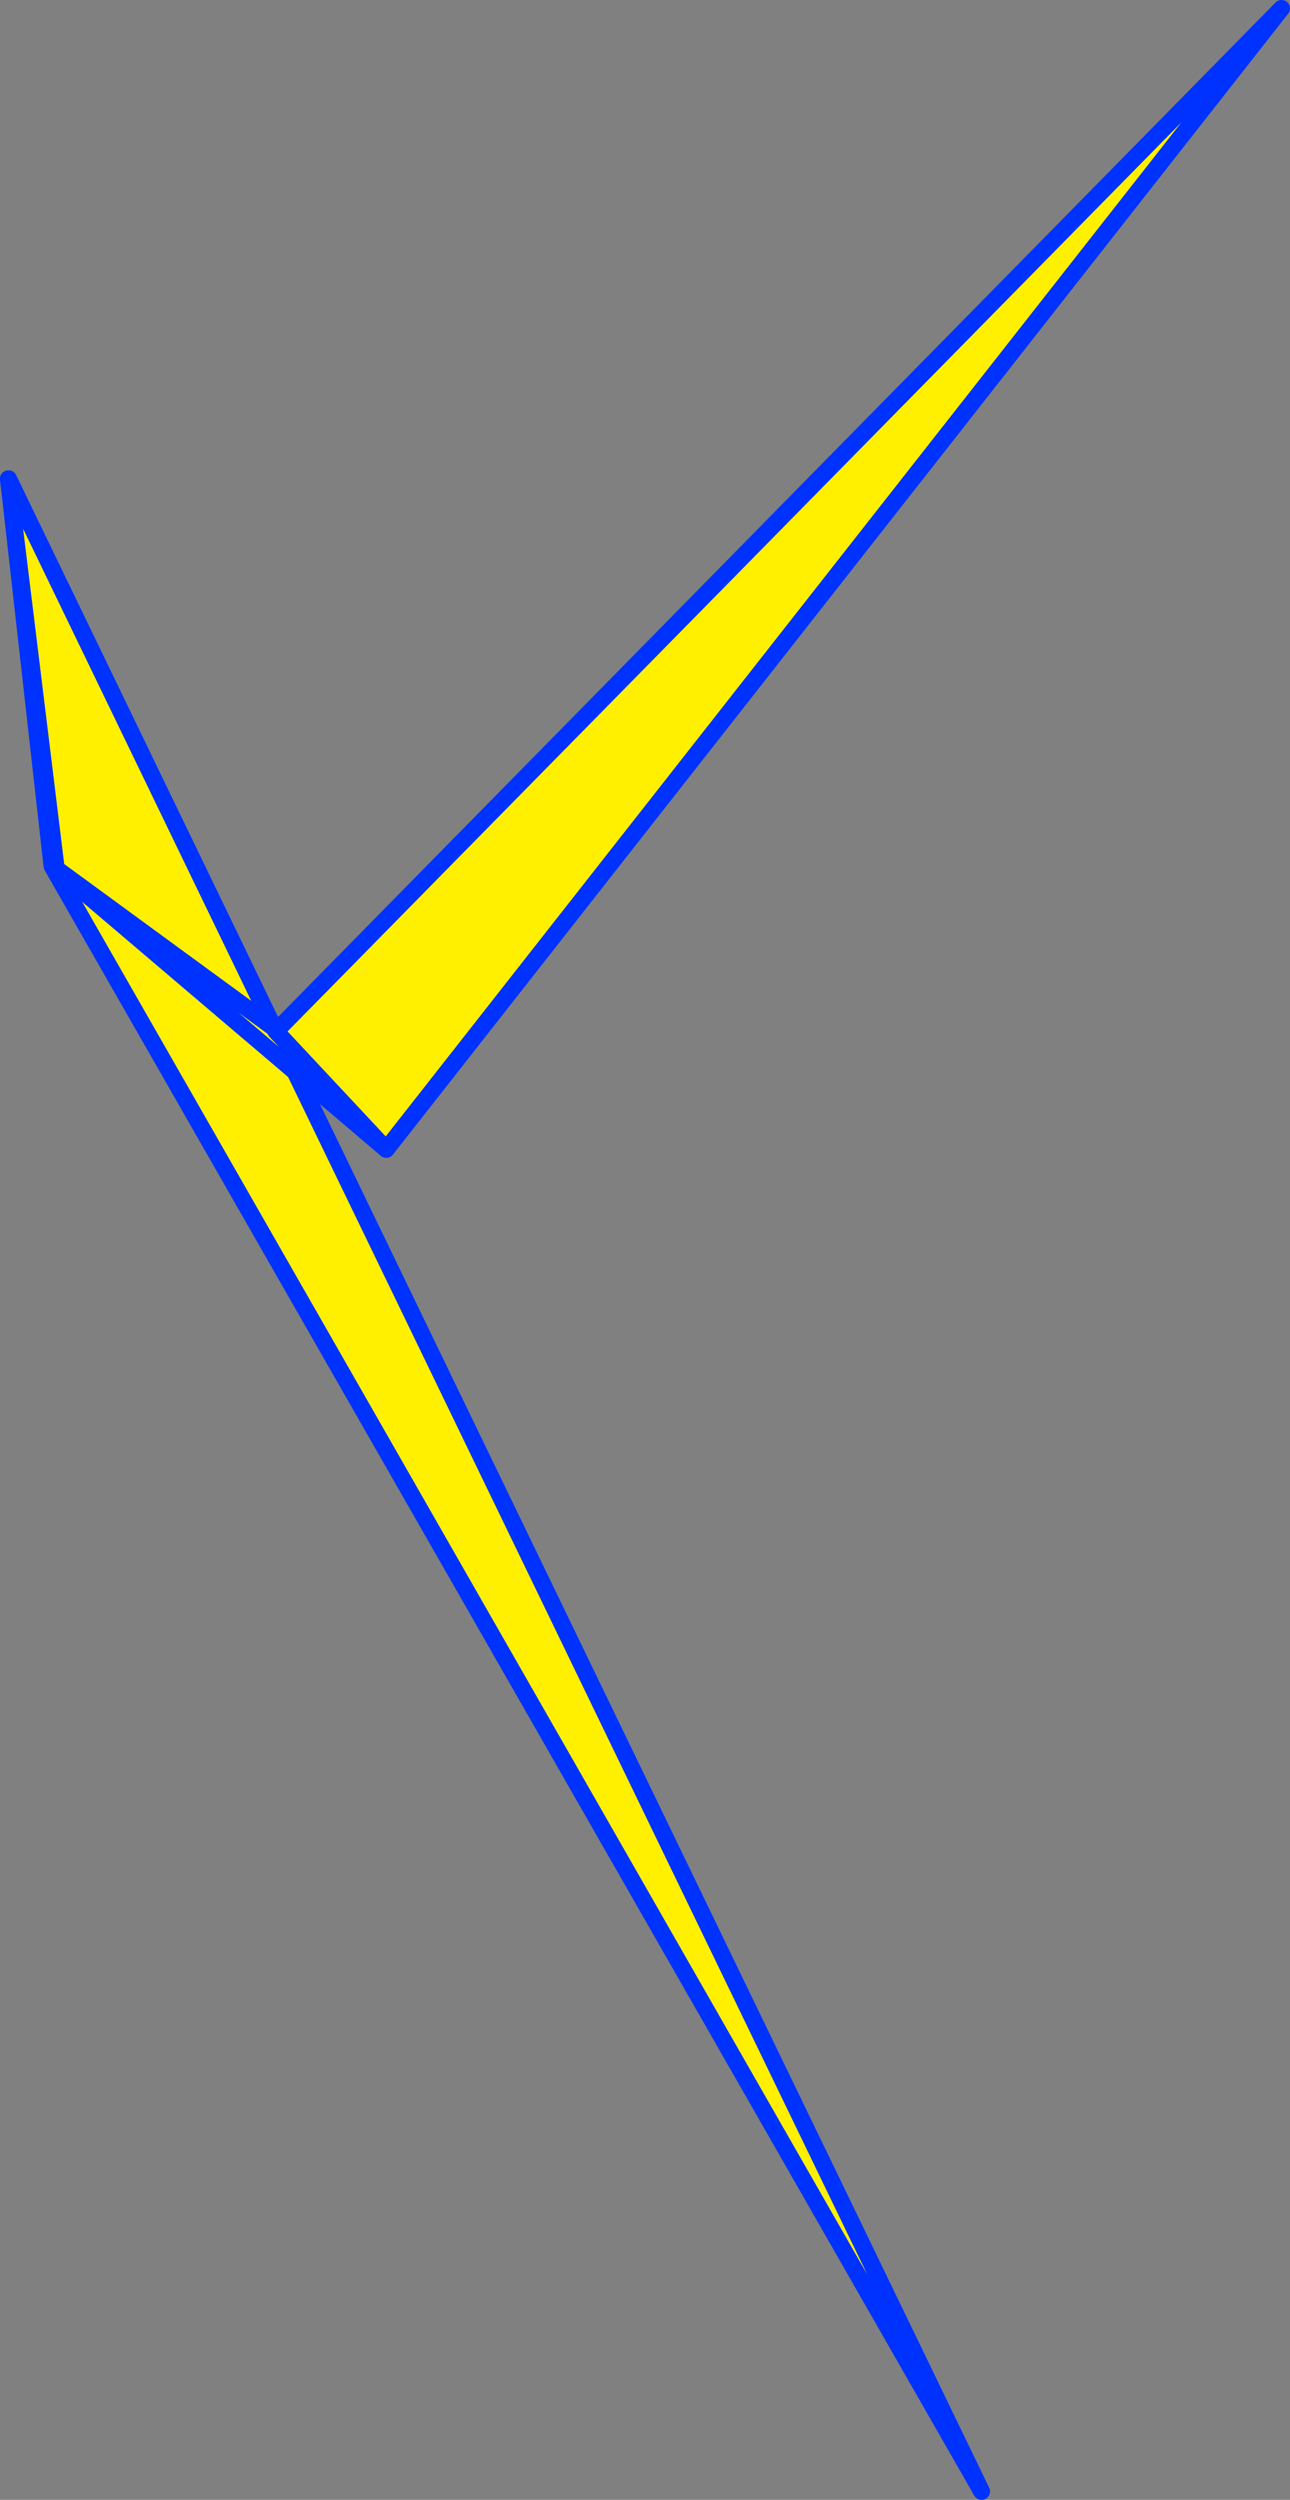
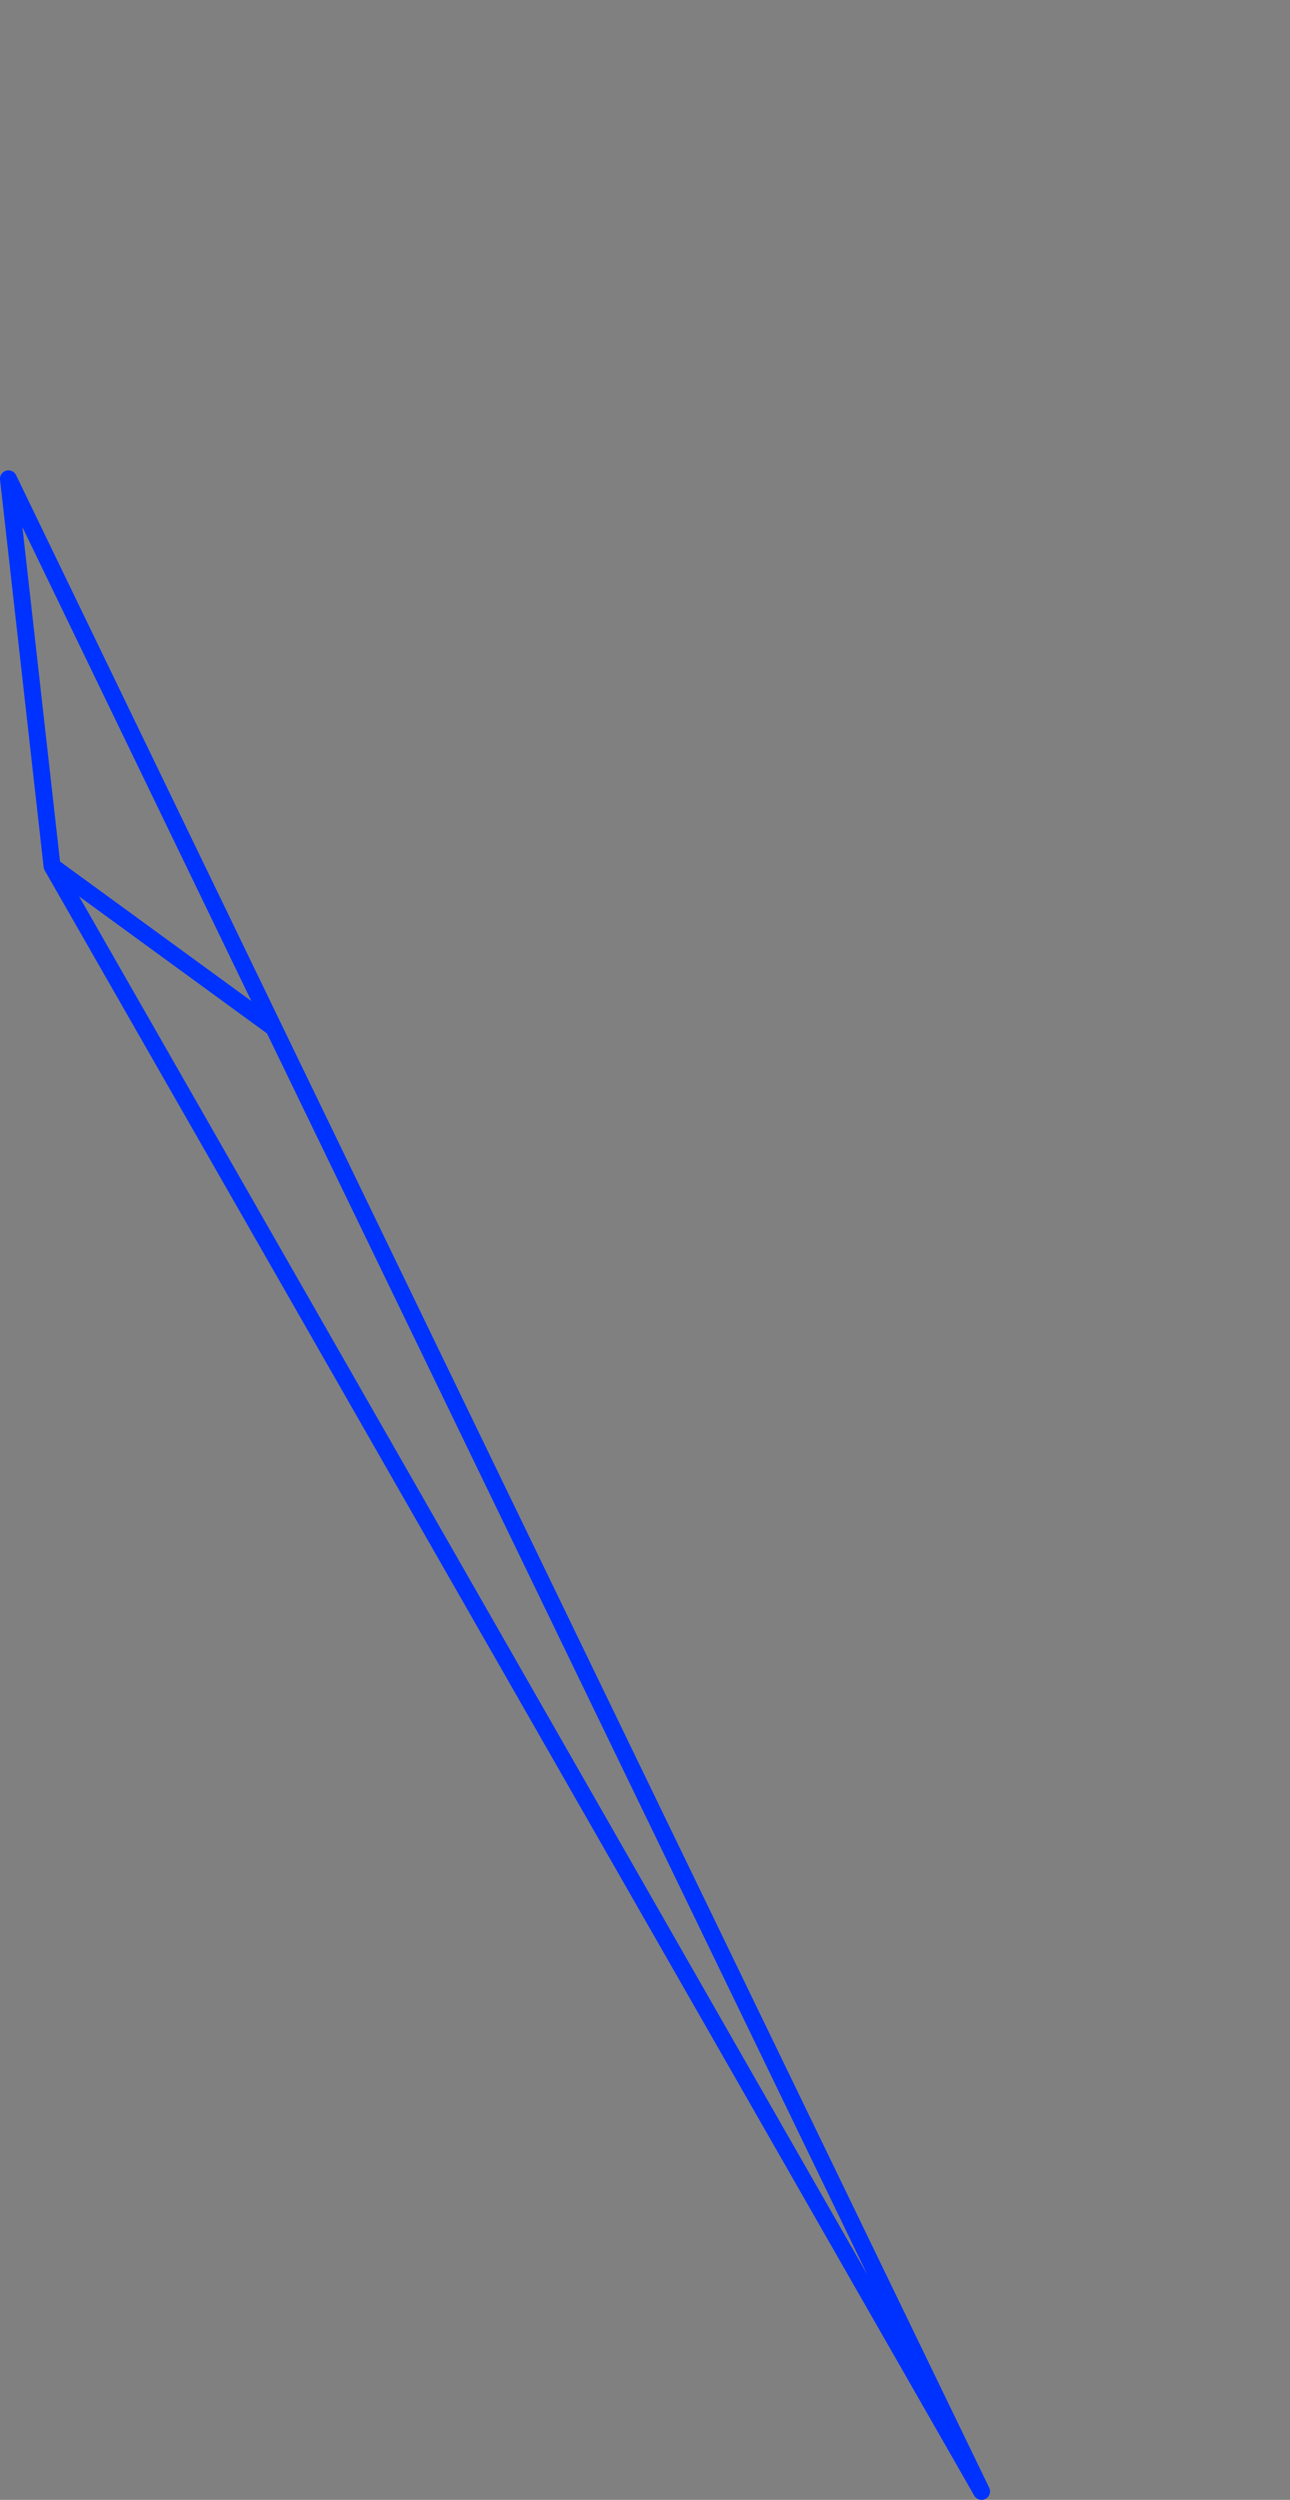
<svg xmlns="http://www.w3.org/2000/svg" height="295.25px" width="152.45px">
  <rect width="100%" height="100%" fill="#808080" stroke="none" />
  <g transform="matrix(1.0, 0.0, 0.0, 1.0, -303.95, -90.85)">
-     <path d="M419.95 385.1 L310.1 193.15 304.95 147.4 336.3 212.25 419.95 385.1 M336.3 212.25 L310.1 193.15 336.3 212.25" fill="#fff000" fill-rule="evenodd" stroke="none" />
    <path d="M419.95 385.1 L310.1 193.15 304.95 147.4 336.3 212.25 419.95 385.1 M310.1 193.15 L336.3 212.25" fill="none" stroke="#0032ff" stroke-linecap="round" stroke-linejoin="round" stroke-width="2.0" />
-     <path d="M336.3 212.25 L336.55 212.65 455.4 91.85 349.6 226.6 310.6 193.45 336.3 212.25 M336.55 212.65 L349.6 226.6 336.55 212.65" fill="#fff000" fill-rule="evenodd" stroke="none" />
-     <path d="M336.55 212.65 L336.3 212.2 336.3 212.25 336.55 212.65 455.4 91.85 349.6 226.6 310.6 193.45 310.55 193.4 310.6 193.45 304.95 147.4 336.3 212.2 M349.6 226.6 L336.55 212.65 M336.3 212.25 L310.6 193.45" fill="none" stroke="#0032ff" stroke-linecap="round" stroke-linejoin="round" stroke-width="2.0" />
  </g>
</svg>